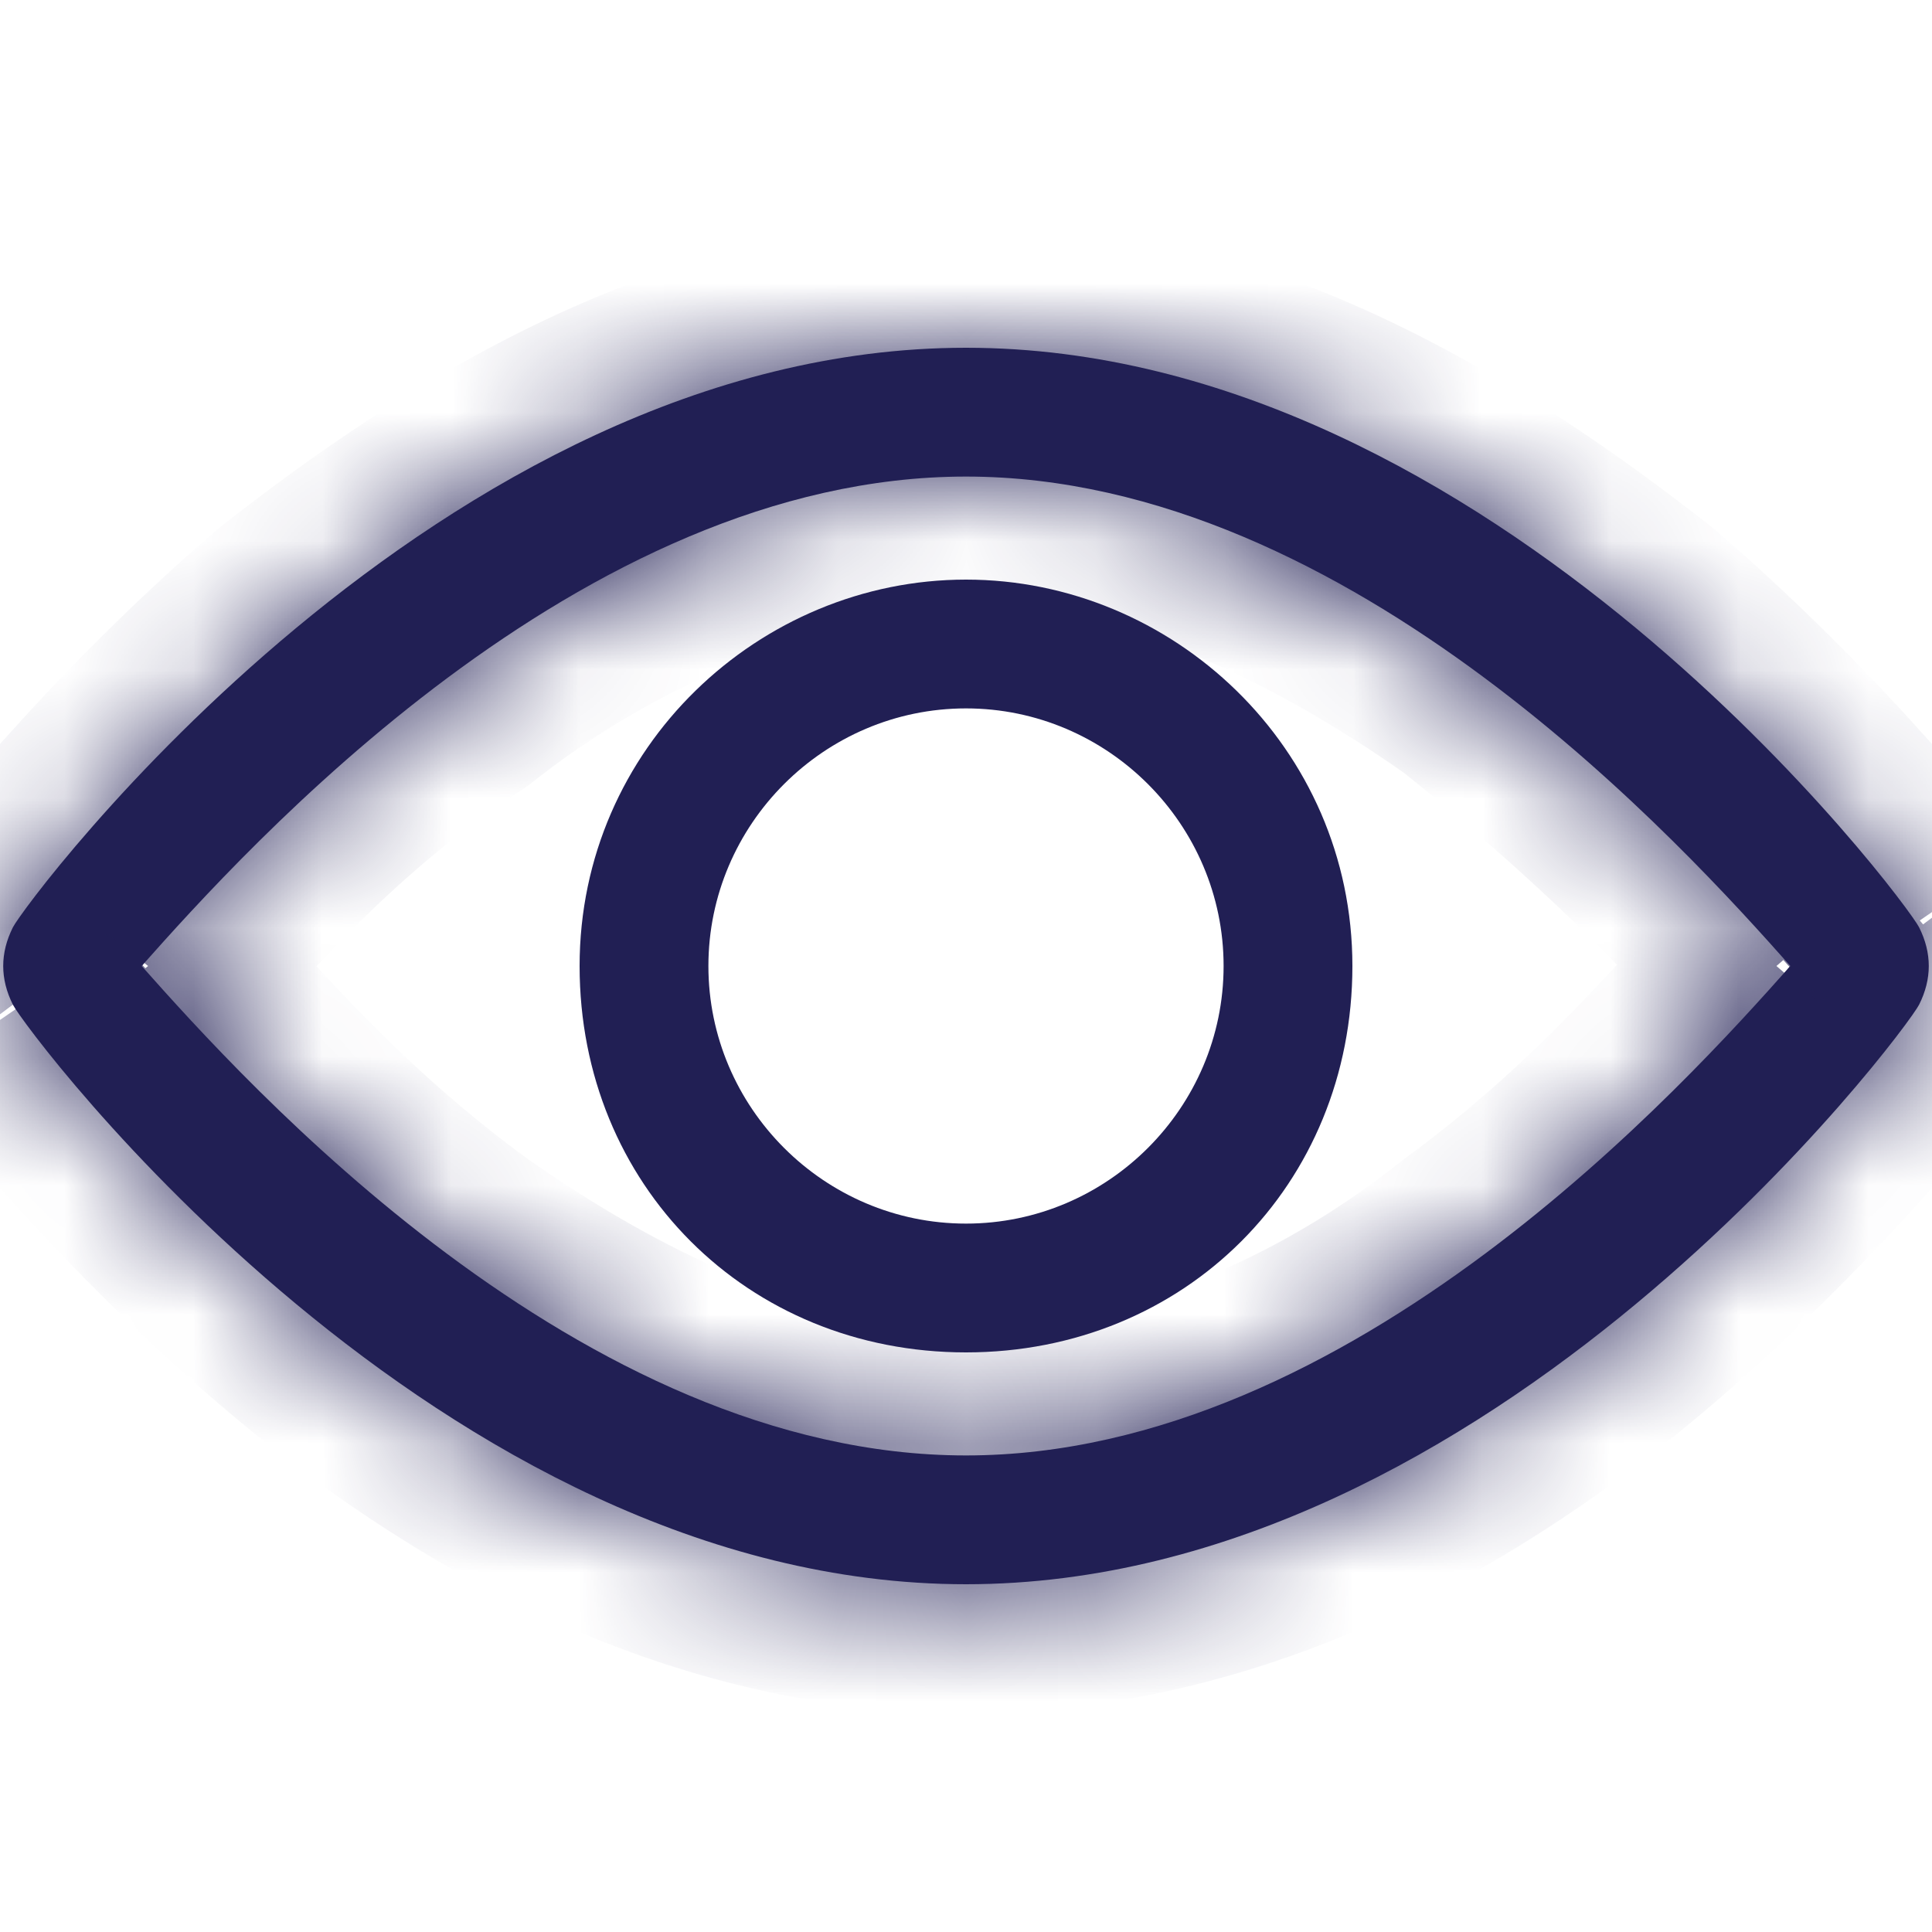
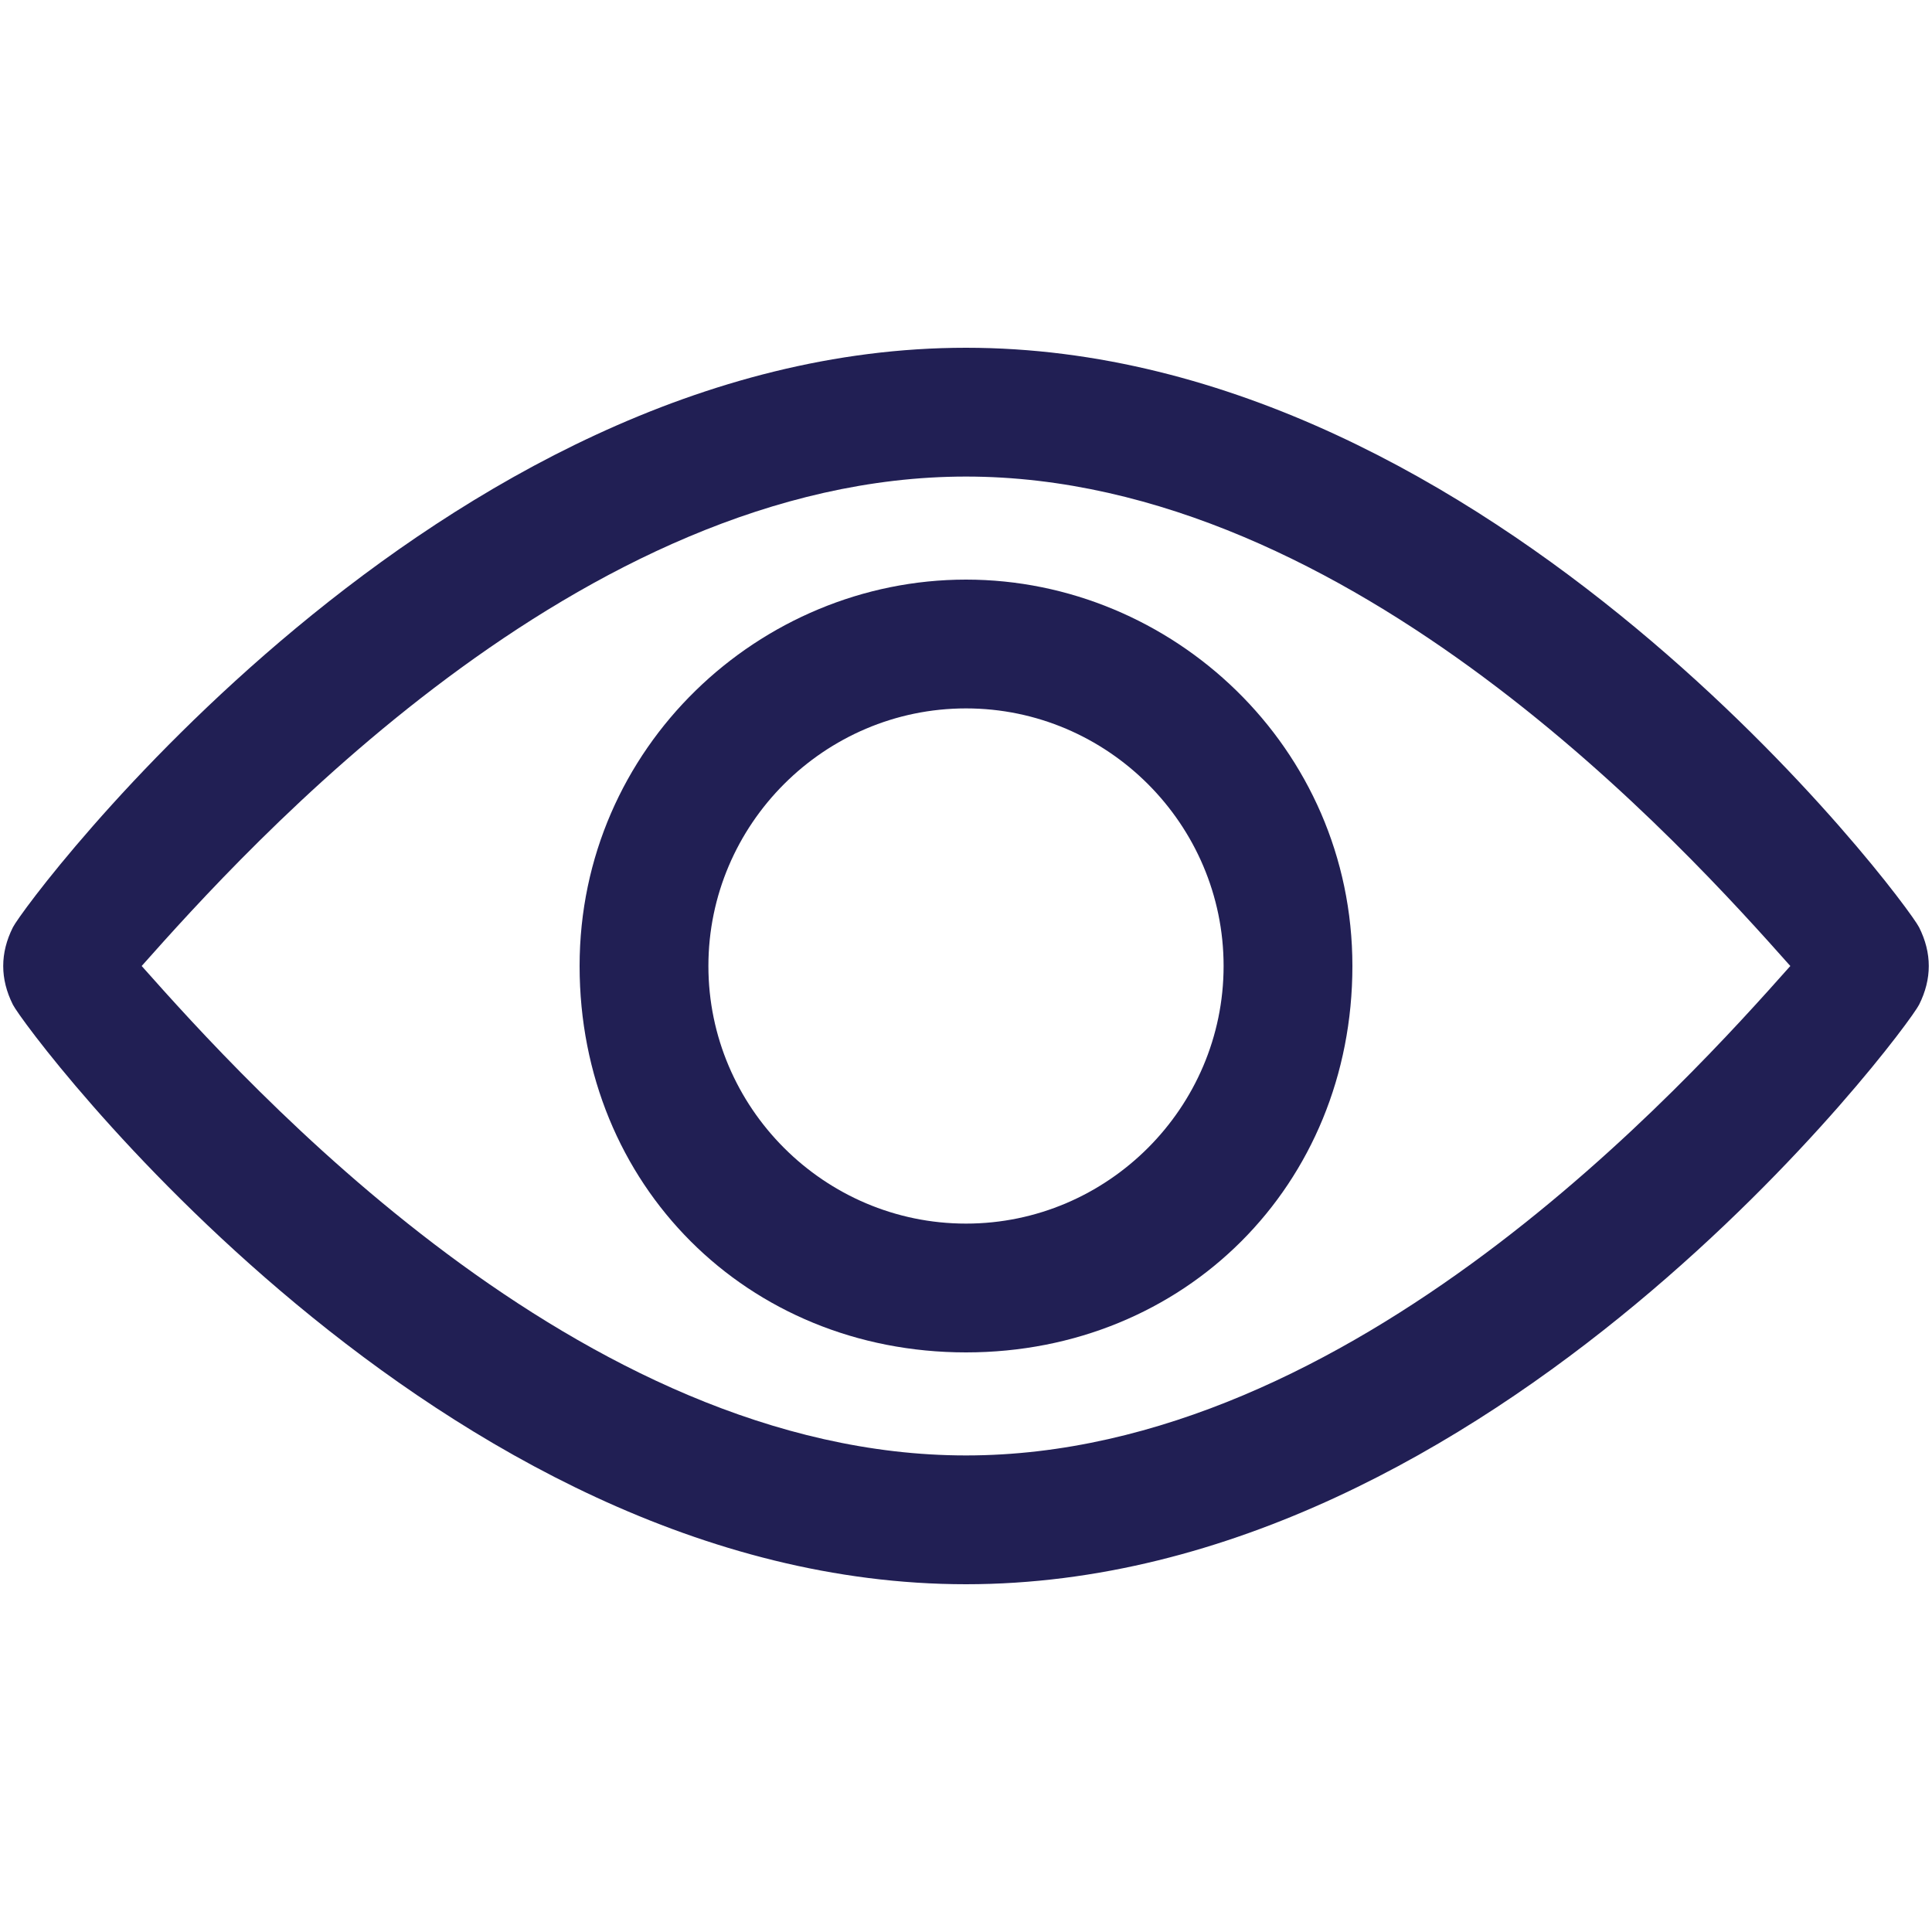
<svg xmlns="http://www.w3.org/2000/svg" version="1.1" id="Layer_1" x="0px" y="0px" viewBox="0 0 15 15" style="enable-background:new 0 0 15 15;" xml:space="preserve">
  <style type="text/css">
	.st0{fill:#211F54;}
	.st1{fill:#FFFFFF;filter:url(#Adobe_OpacityMaskFilter);}
	.st2{mask:url(#path-2-inside-1_1_);fill:#211F54;}
</style>
  <path class="st0" d="M14.9,7.2C14.8,7,11.6,2.7,7.5,2.7S0.2,7,0.1,7.2C0,7.4,0,7.6,0.1,7.8c0.1,0.2,3.3,4.5,7.4,4.5s7.3-4.3,7.4-4.5  C15,7.6,15,7.4,14.9,7.2z M7.5,11.3c-3,0-5.6-2.9-6.4-3.8c0.8-0.9,3.4-3.8,6.4-3.8c3,0,5.6,2.9,6.4,3.8C13.1,8.4,10.5,11.3,7.5,11.3  z" />
  <defs>
    <filter id="Adobe_OpacityMaskFilter" filterUnits="userSpaceOnUse" x="-1" y="1.7" width="17" height="11.6">
      <feColorMatrix type="matrix" values="1 0 0 0 0  0 1 0 0 0  0 0 1 0 0  0 0 0 1 0" />
    </filter>
  </defs>
  <mask maskUnits="userSpaceOnUse" x="-1" y="1.7" width="17" height="11.6" id="path-2-inside-1_1_">
-     <path class="st1" d="M14.9,7.2C14.8,7,11.6,2.7,7.5,2.7S0.2,7,0.1,7.2C0,7.4,0,7.6,0.1,7.8c0.1,0.2,3.3,4.5,7.4,4.5   s7.3-4.3,7.4-4.5C15,7.6,15,7.4,14.9,7.2z M7.5,11.3c-3,0-5.6-2.9-6.4-3.8c0.8-0.9,3.4-3.8,6.4-3.8c3,0,5.6,2.9,6.4,3.8   C13.1,8.4,10.5,11.3,7.5,11.3z" />
-   </mask>
-   <path class="st2" d="M14.9,7.2l-0.8,0.6l0,0L14.9,7.2z M0.1,7.2l-0.8-0.6l0,0L0.1,7.2z M0.1,7.8l-0.8,0.6l0,0L0.1,7.8z M14.9,7.8  l0.8,0.6l0,0L14.9,7.8z M1.1,7.5L0.4,6.9l-0.5,0.6l0.5,0.6L1.1,7.5z M13.9,7.5l0.8,0.6l0.5-0.6l-0.5-0.6L13.9,7.5z M15.7,6.6  c-0.1-0.1-1-1.3-2.4-2.5C11.9,3,9.9,1.7,7.5,1.7v2c1.7,0,3.3,0.9,4.5,1.9c1.2,1,2,2.1,2.1,2.1L15.7,6.6z M7.5,1.7  C5.1,1.7,3.1,3,1.7,4.1C0.3,5.3-0.6,6.5-0.7,6.6l1.6,1.2c0-0.1,0.8-1.1,2.1-2.1c1.3-1,2.8-1.9,4.5-1.9V1.7z M-0.7,6.6  c-0.4,0.5-0.4,1.2,0,1.8l1.6-1.2C1,7.4,1,7.6,0.9,7.8L-0.7,6.6z M-0.7,8.4c0.1,0.1,1,1.3,2.4,2.5c1.4,1.2,3.4,2.4,5.8,2.4v-2  c-1.7,0-3.3-0.9-4.5-1.9c-1.2-1-2-2.1-2.1-2.1L-0.7,8.4z M7.5,13.3c2.4,0,4.4-1.2,5.8-2.4c1.4-1.2,2.3-2.4,2.4-2.5l-1.6-1.2  c0,0.1-0.8,1.1-2.1,2.1c-1.3,1-2.8,1.9-4.5,1.9V13.3z M15.7,8.4c0.4-0.5,0.4-1.2,0-1.8l-1.6,1.2c-0.1-0.2-0.1-0.4,0-0.6L15.7,8.4z   M7.5,10.3c-1.2,0-2.4-0.6-3.4-1.3C3,8.2,2.3,7.3,1.9,6.9L0.4,8.1c0.4,0.5,1.3,1.5,2.5,2.4c1.2,0.9,2.8,1.7,4.6,1.7V10.3z M1.9,8.1  C2.3,7.7,3,6.8,4.1,6.1c1-0.8,2.2-1.3,3.4-1.3v-2c-1.8,0-3.4,0.9-4.6,1.7C1.7,5.3,0.8,6.4,0.4,6.9L1.9,8.1z M7.5,4.7  c1.2,0,2.4,0.6,3.4,1.3c1,0.8,1.8,1.6,2.2,2.1l1.5-1.3c-0.4-0.5-1.3-1.5-2.5-2.4c-1.2-0.9-2.8-1.7-4.6-1.7V4.7z M13.1,6.9  c-0.4,0.4-1.1,1.3-2.2,2.1c-1,0.8-2.2,1.3-3.4,1.3v2c1.8,0,3.4-0.9,4.6-1.7c1.2-0.9,2.1-1.9,2.5-2.4L13.1,6.9z" />
+     </mask>
  <path class="st0" d="M7.5,4.5c-1.6,0-3,1.3-3,3s1.3,3,3,3s3-1.3,3-3S9.1,4.5,7.5,4.5z M7.5,9.5c-1.1,0-2-0.9-2-2c0-1.1,0.9-2,2-2  c1.1,0,2,0.9,2,2C9.5,8.6,8.6,9.5,7.5,9.5z" />
</svg>